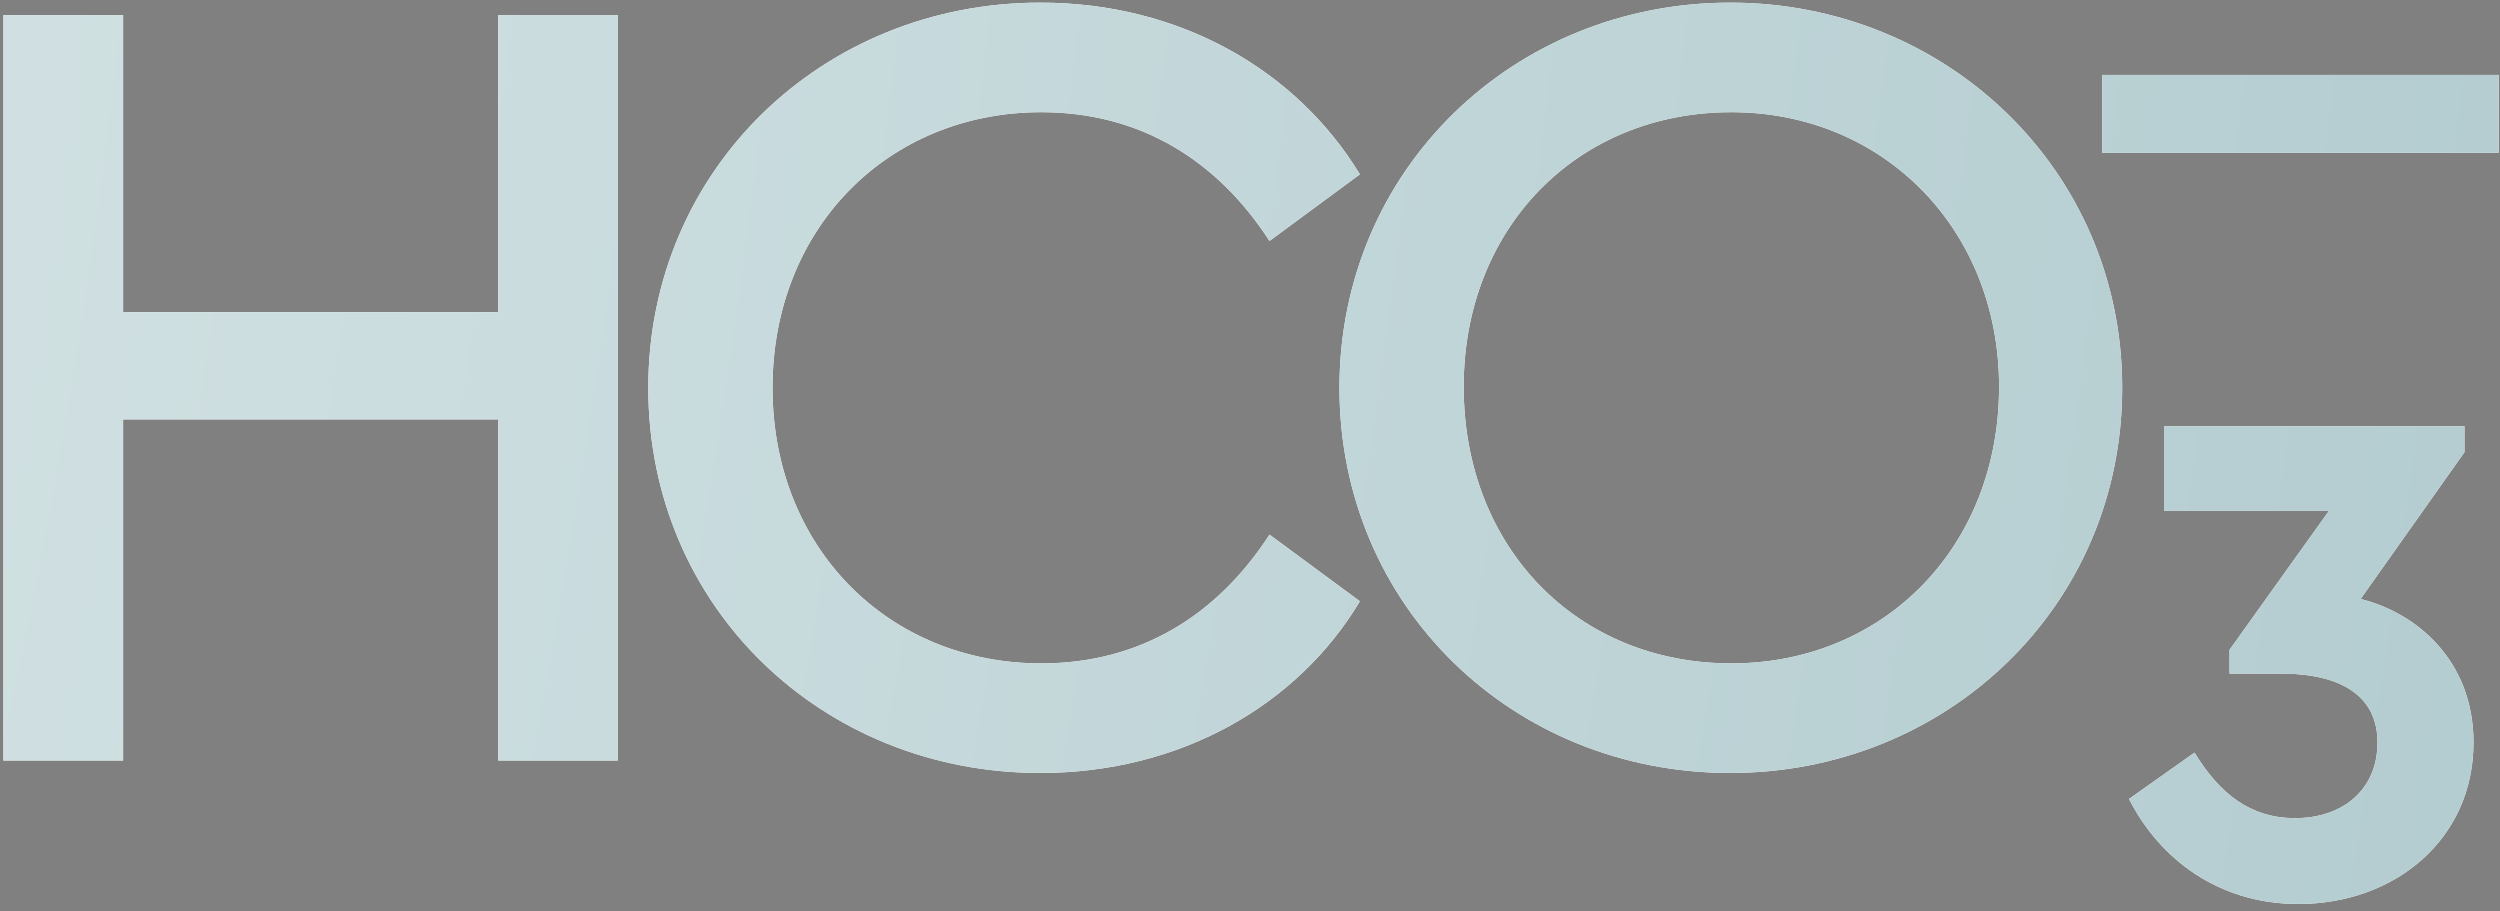
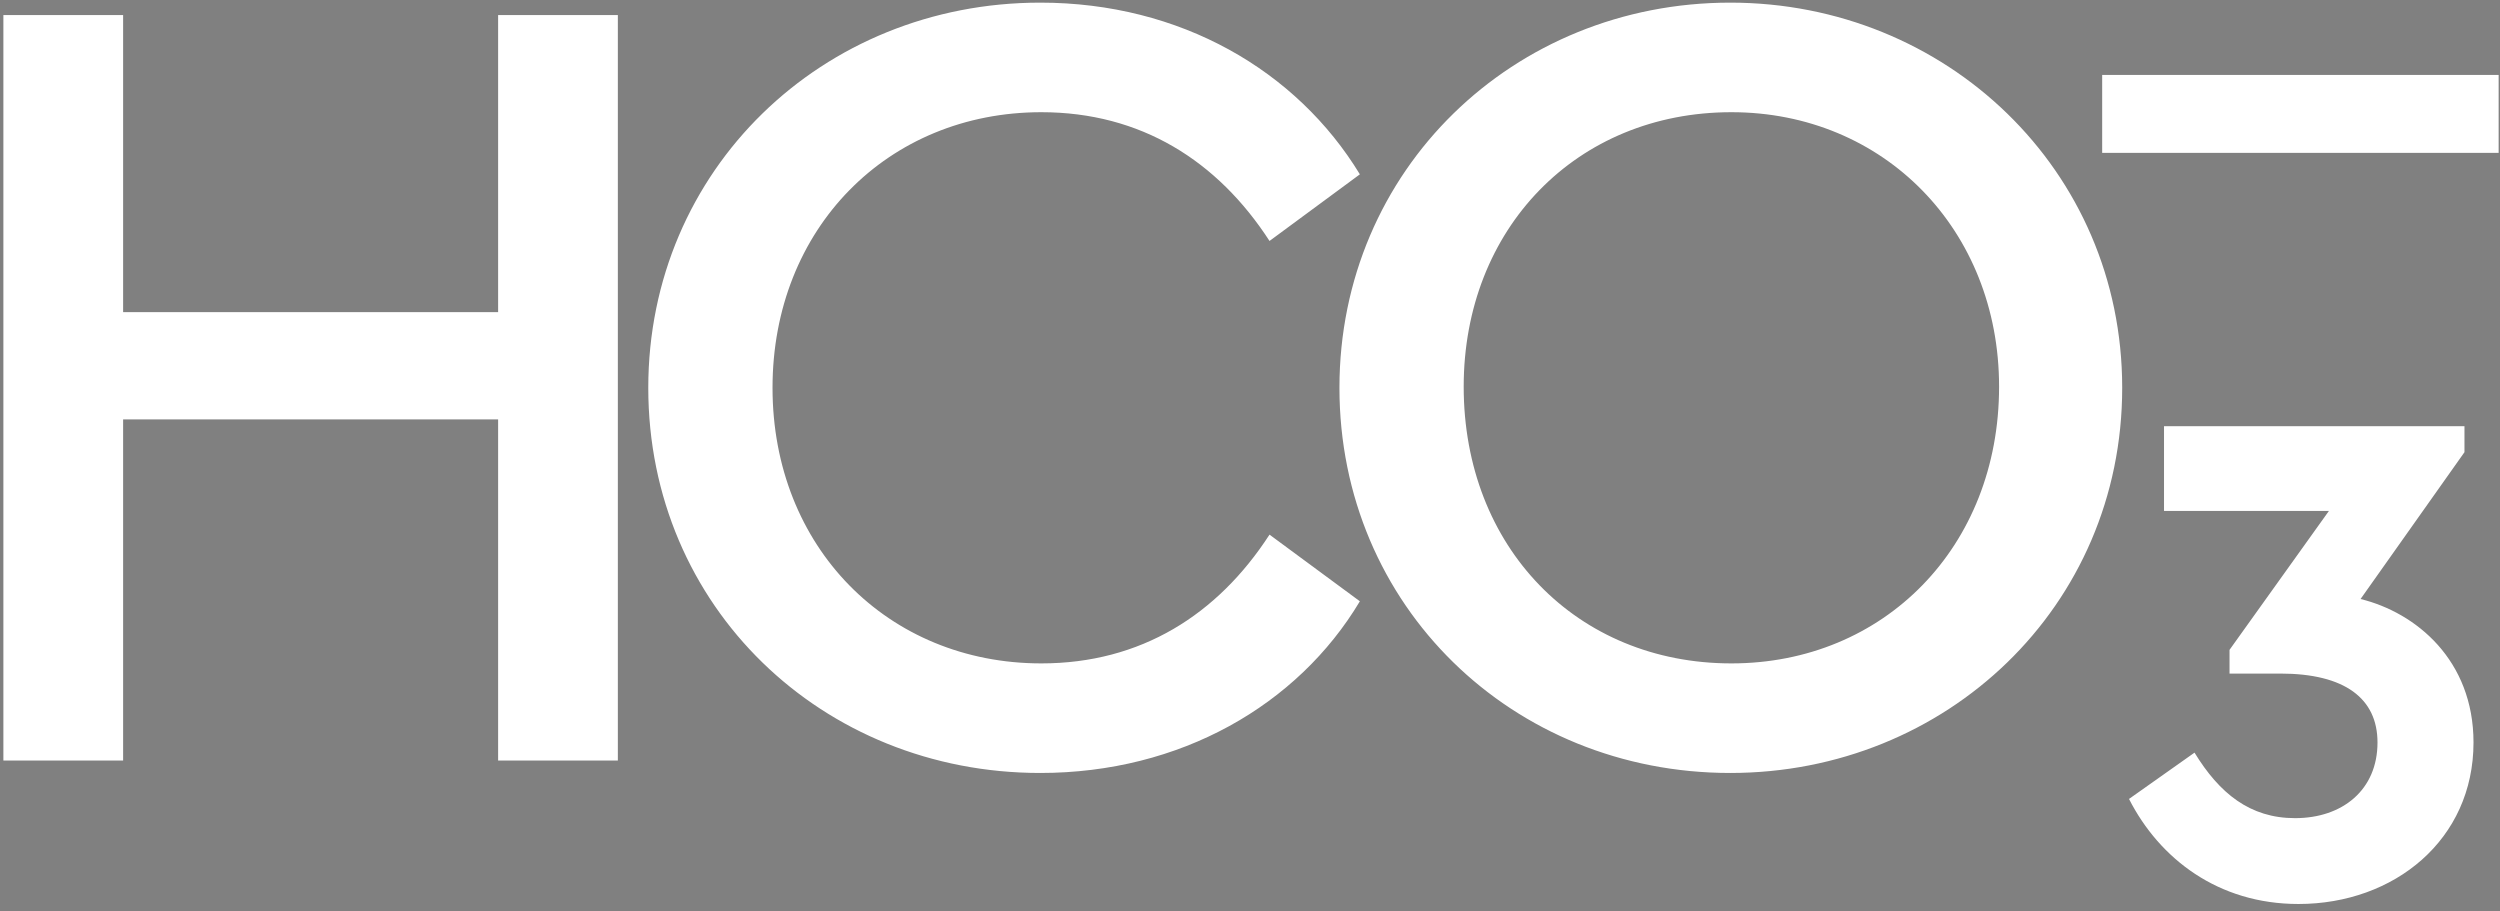
<svg xmlns="http://www.w3.org/2000/svg" width="332" height="121" viewBox="0 0 332 121" fill="none">
  <rect x="0" y="0" width="332" height="121" fill="#808080" stroke="none" />
  <path d="M82.05 2V101H66.15V55.7H16.35V101H0.45V2H16.35V41.45H66.15V2H82.05ZM138.141 0.35C156.741 0.35 172.191 9.35 180.591 23.15L168.591 32C161.691 21.35 151.491 14.9 138.291 14.9C117.891 14.9 102.591 30.35 102.591 51.5C102.591 72.65 117.891 88.1 138.291 88.1C151.491 88.1 161.691 81.65 168.591 71L180.591 79.85C172.341 93.65 156.741 102.65 138.141 102.65C109.191 102.65 86.091 80.6 86.091 51.5C86.091 22.55 109.191 0.35 138.141 0.35ZM229.778 0.35C258.428 0.35 281.828 22.55 281.828 51.5C281.828 80.6 258.428 102.65 229.778 102.65C200.828 102.65 177.878 80.45 177.878 51.5C177.878 22.55 200.978 0.35 229.778 0.35ZM229.928 14.9C209.378 14.9 194.378 30.35 194.378 51.35C194.378 72.65 209.378 88.1 229.928 88.1C250.178 88.1 265.478 72.65 265.478 51.35C265.478 30.5 250.178 14.9 229.928 14.9ZM331.819 9.95V20.3H279.169V9.95H331.819ZM313.482 79.55C320.832 81.35 328.482 87.65 328.482 98.6C328.482 111.5 317.982 120.05 305.232 120.05C294.582 120.05 286.782 114.05 282.732 106.1L291.432 99.95C294.732 105.35 298.782 108.65 304.782 108.65C311.082 108.65 315.732 104.9 315.732 98.6C315.732 92.75 311.382 89.45 302.832 89.45H296.082V86.3L309.282 67.85H287.382V56.6H327.282V60.05L313.482 79.55Z" fill="white" />
-   <path d="M82.05 2V101H66.15V55.7H16.35V101H0.45V2H16.35V41.45H66.15V2H82.05ZM138.141 0.35C156.741 0.35 172.191 9.35 180.591 23.15L168.591 32C161.691 21.35 151.491 14.9 138.291 14.9C117.891 14.9 102.591 30.35 102.591 51.5C102.591 72.65 117.891 88.1 138.291 88.1C151.491 88.1 161.691 81.65 168.591 71L180.591 79.85C172.341 93.65 156.741 102.65 138.141 102.65C109.191 102.65 86.091 80.6 86.091 51.5C86.091 22.55 109.191 0.35 138.141 0.35ZM229.778 0.35C258.428 0.35 281.828 22.55 281.828 51.5C281.828 80.6 258.428 102.65 229.778 102.65C200.828 102.65 177.878 80.45 177.878 51.5C177.878 22.55 200.978 0.35 229.778 0.35ZM229.928 14.9C209.378 14.9 194.378 30.35 194.378 51.35C194.378 72.65 209.378 88.1 229.928 88.1C250.178 88.1 265.478 72.65 265.478 51.35C265.478 30.5 250.178 14.9 229.928 14.9ZM331.819 9.95V20.3H279.169V9.95H331.819ZM313.482 79.55C320.832 81.35 328.482 87.65 328.482 98.6C328.482 111.5 317.982 120.05 305.232 120.05C294.582 120.05 286.782 114.05 282.732 106.1L291.432 99.95C294.732 105.35 298.782 108.65 304.782 108.65C311.082 108.65 315.732 104.9 315.732 98.6C315.732 92.75 311.382 89.45 302.832 89.45H296.082V86.3L309.282 67.85H287.382V56.6H327.282V60.05L313.482 79.55Z" fill="url(#paint0_radial_1732_6017)" />
  <defs>
    <radialGradient id="paint0_radial_1732_6017" cx="0" cy="0" r="1" gradientUnits="userSpaceOnUse" gradientTransform="translate(-129.529 37.5) rotate(7.27) scale(687.502 1738.5)">
      <stop stop-color="#DAE7E8" />
      <stop offset="0.753" stop-color="#B0CACE" />
      <stop offset="1" stop-color="#021249" />
    </radialGradient>
  </defs>
</svg>